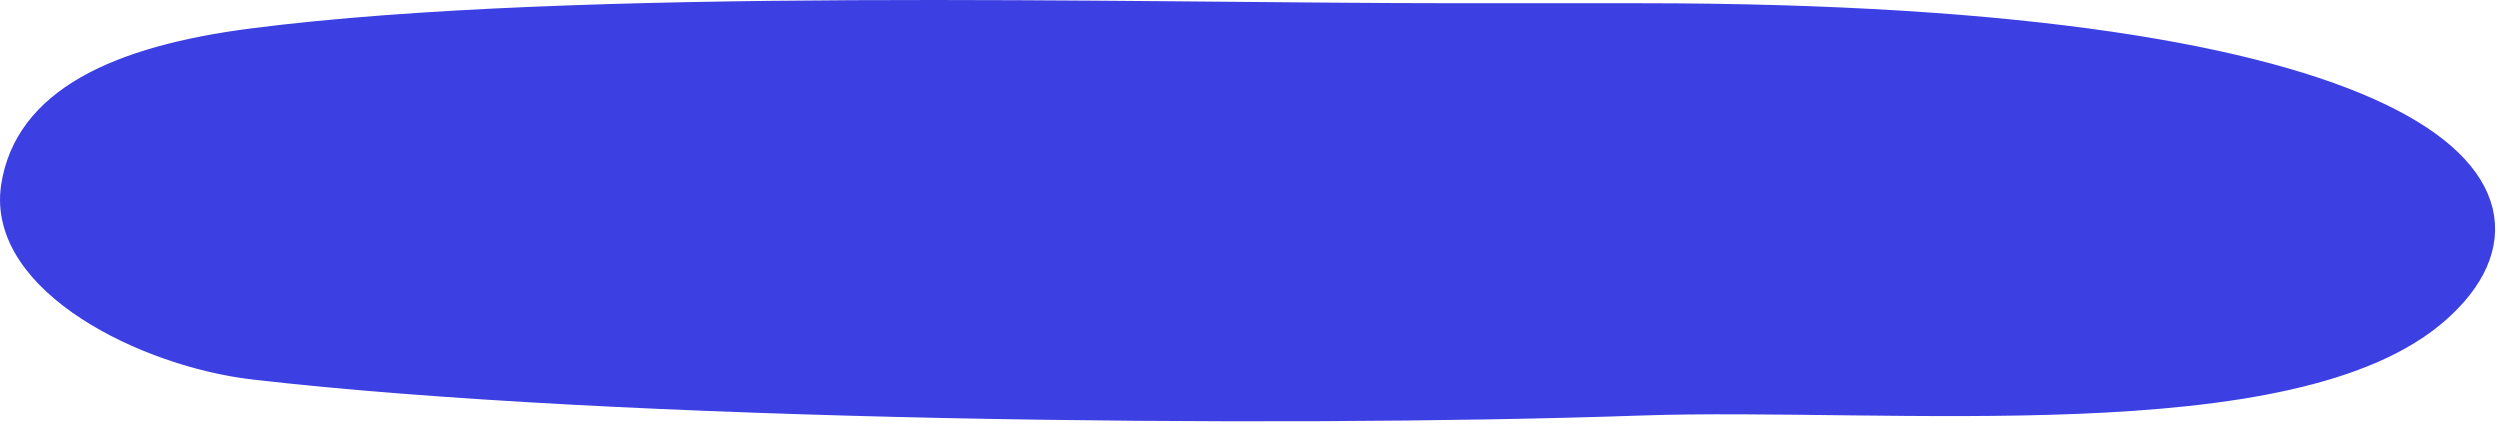
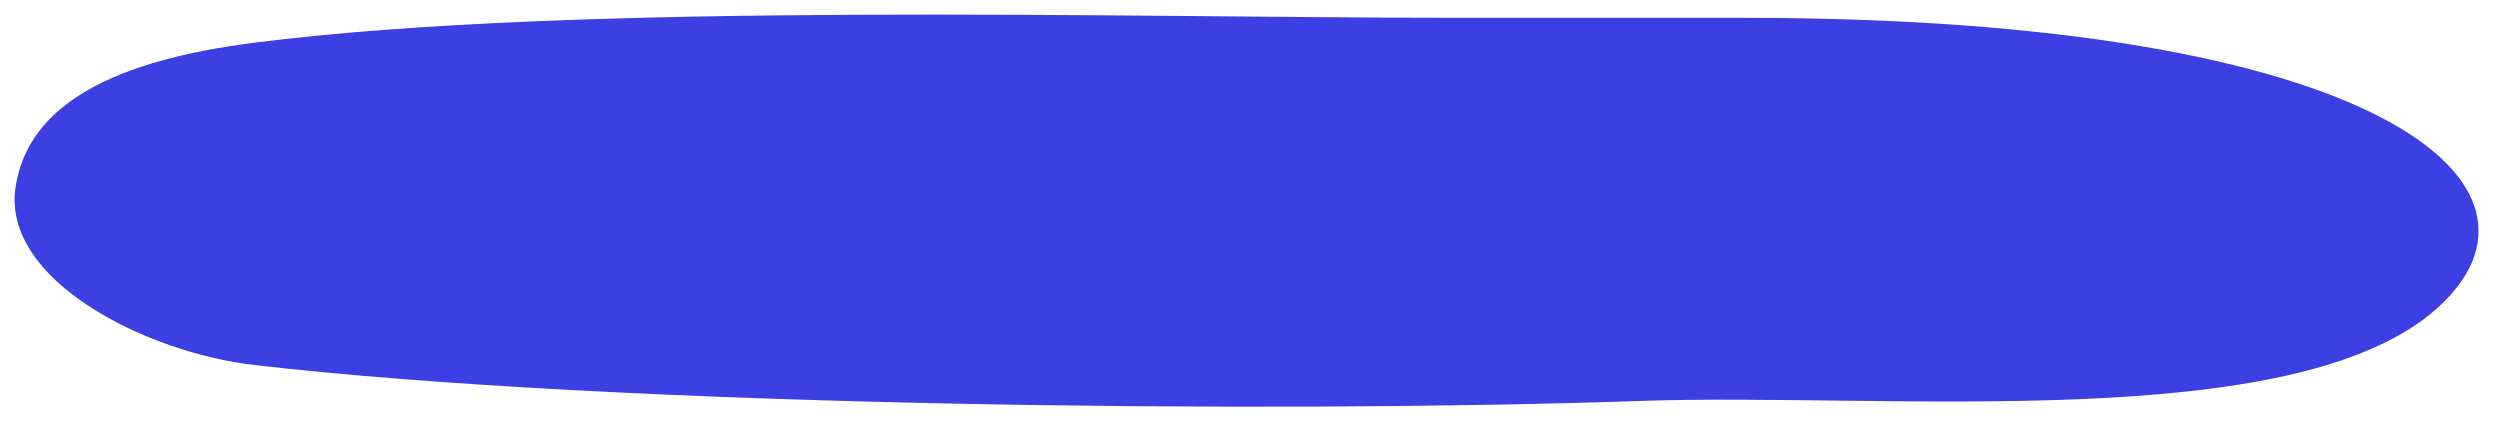
<svg xmlns="http://www.w3.org/2000/svg" width="428" height="73" viewBox="0 0 428 73" fill="none">
-   <path d="M298.503 3.052C288.009 3.052 259.904 3.052 249.41 3.052C192.92 3.052 98.883 0.24 43.494 7.318C20.012 10.319 4.833 17.613 2.665 32.034C0.261 48.024 25.101 60.361 43.494 62.486C105.5 69.648 217.686 70.824 280.89 68.639C323.347 67.171 392.652 74.597 417.13 52.864C440.592 32.034 408.115 3.052 298.503 3.052Z" fill="#3C3FE2" />
-   <path d="M280.89 3.052C270.396 3.052 259.904 3.052 249.41 3.052C192.92 3.052 98.883 0.24 43.494 7.318C20.012 10.319 4.833 17.613 2.665 32.034C0.261 48.024 25.101 60.361 43.494 62.486C105.5 69.648 217.686 70.824 280.89 68.639C323.347 67.171 392.652 74.597 417.13 52.864C440.592 32.034 413.003 3.052 280.89 3.052Z" fill="#3C3FE2" stroke="#3C3FE2" stroke-width="5" stroke-linecap="round" />
+   <path d="M298.503 3.052C288.009 3.052 259.904 3.052 249.41 3.052C192.92 3.052 98.883 0.24 43.494 7.318C20.012 10.319 4.833 17.613 2.665 32.034C0.261 48.024 25.101 60.361 43.494 62.486C105.5 69.648 217.686 70.824 280.89 68.639C323.347 67.171 392.652 74.597 417.13 52.864C440.592 32.034 408.115 3.052 298.503 3.052" fill="#3C3FE2" />
</svg>